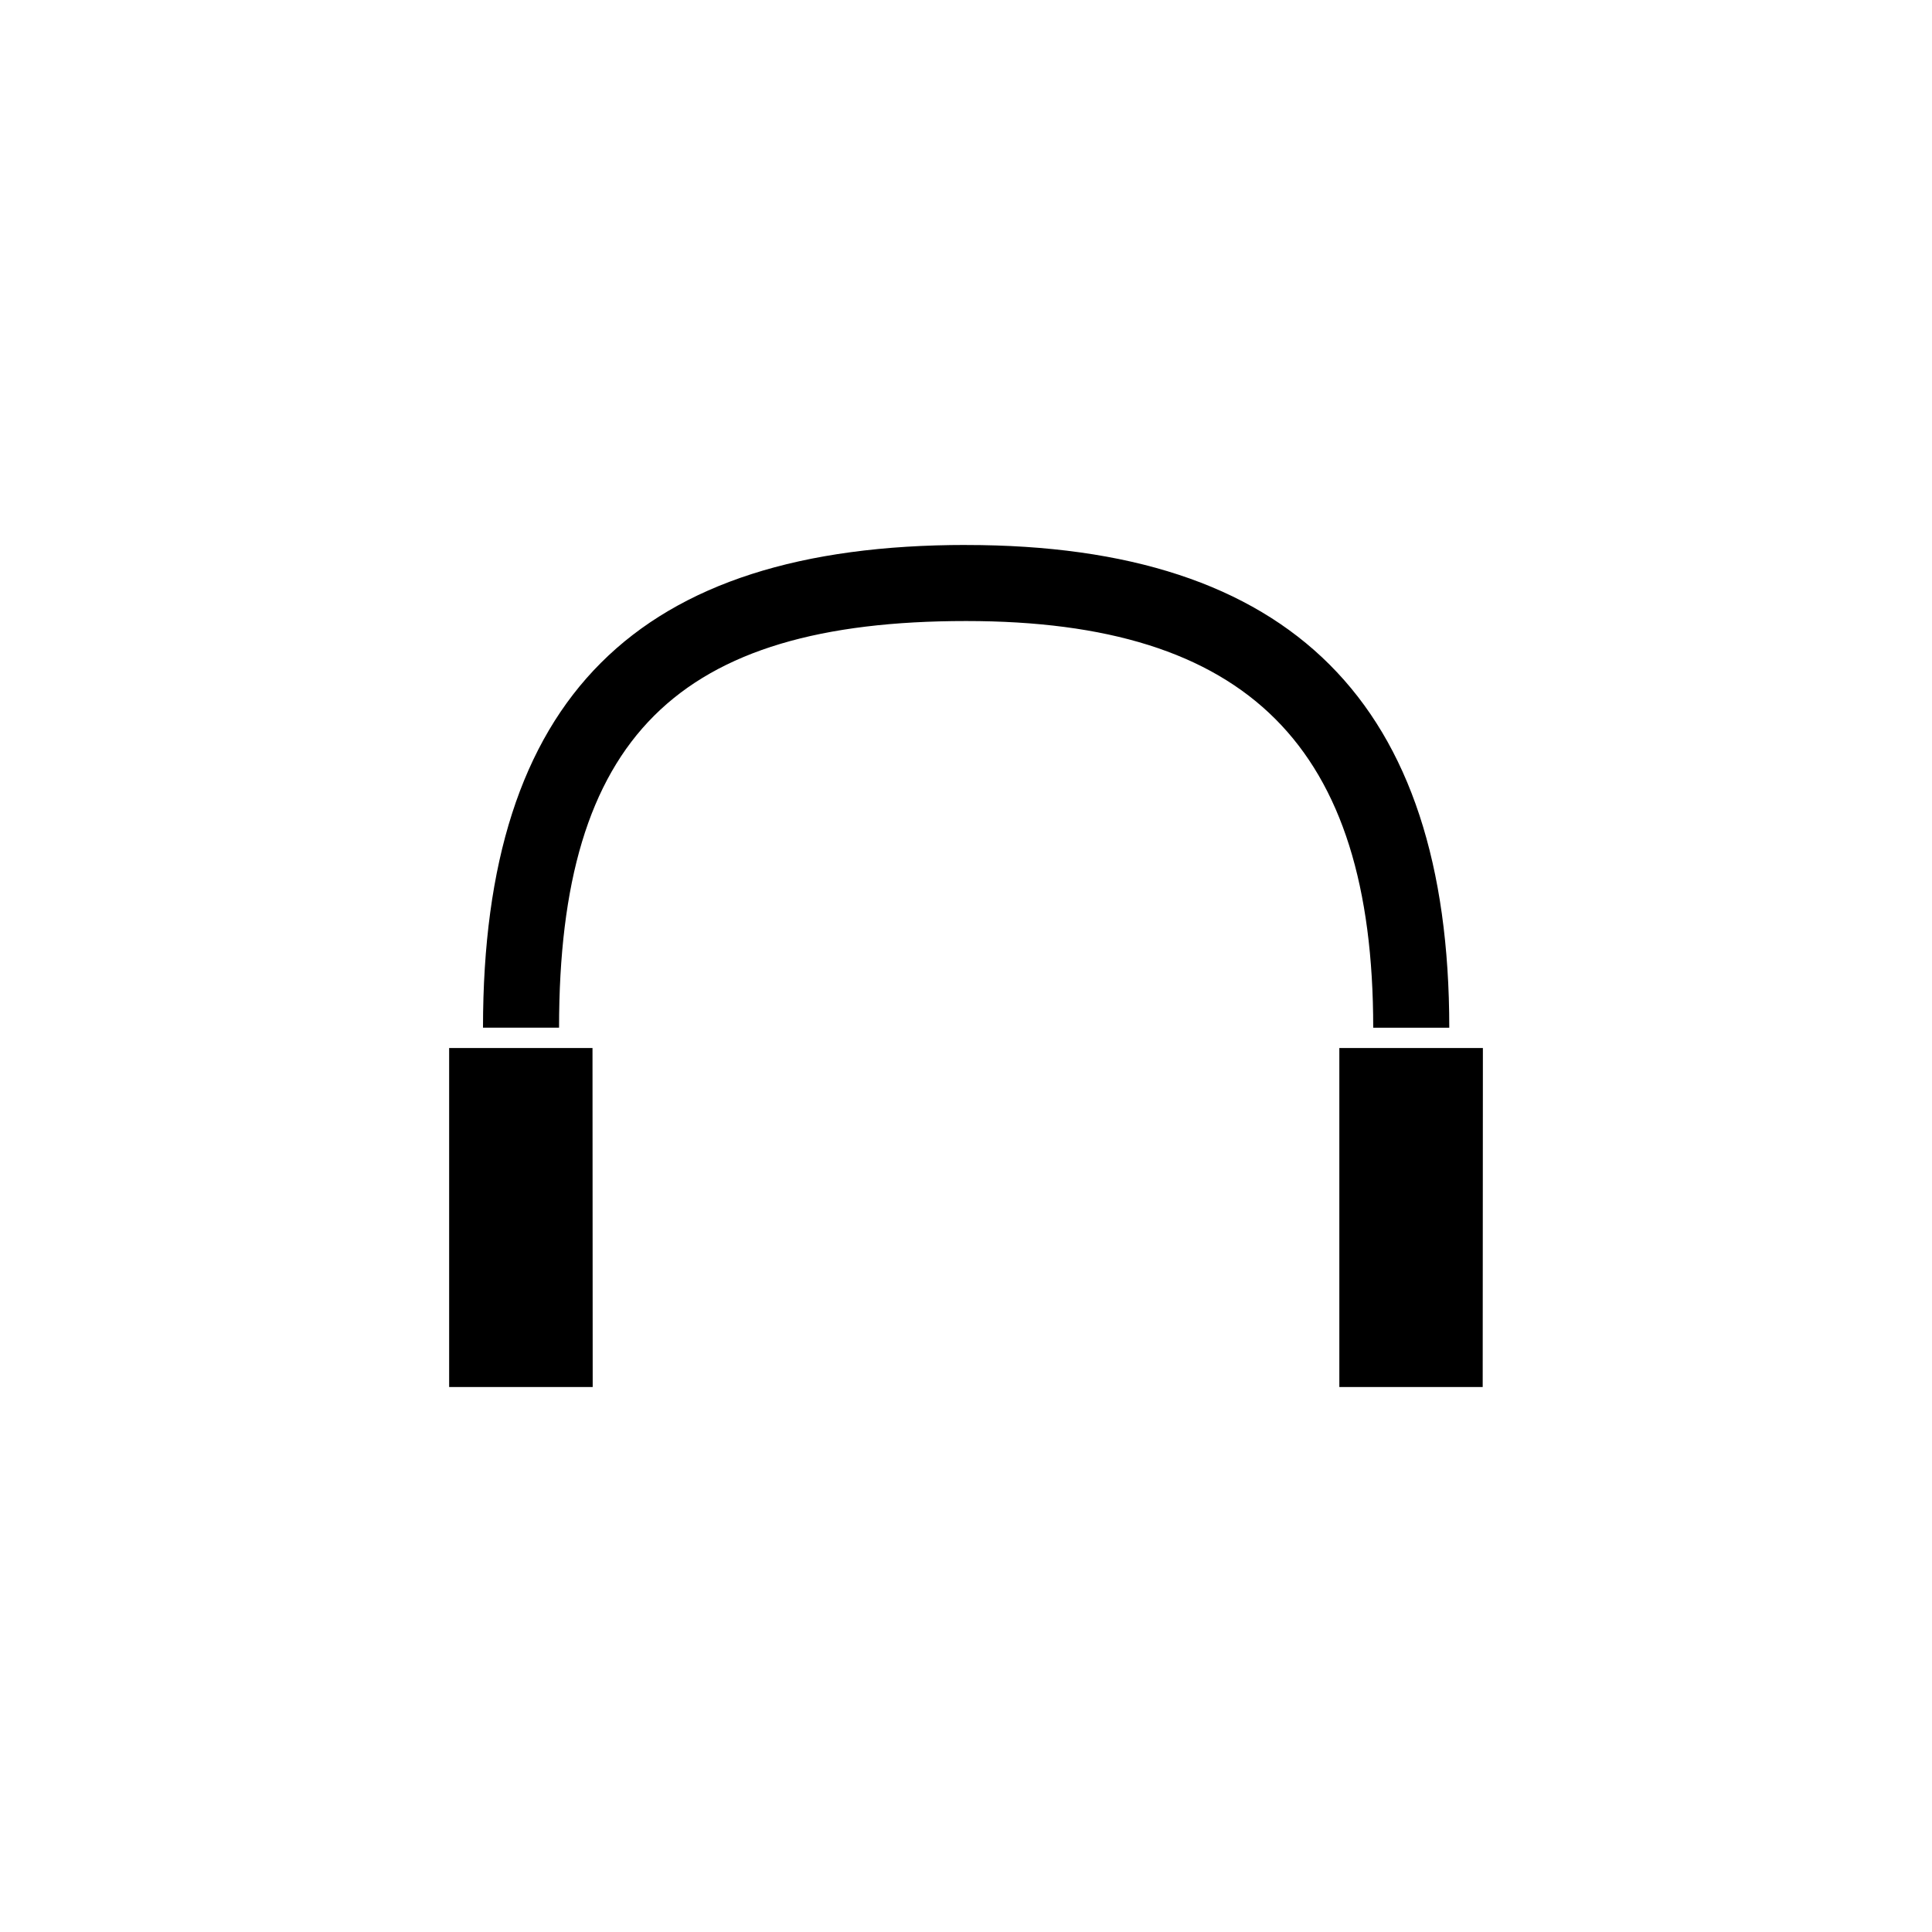
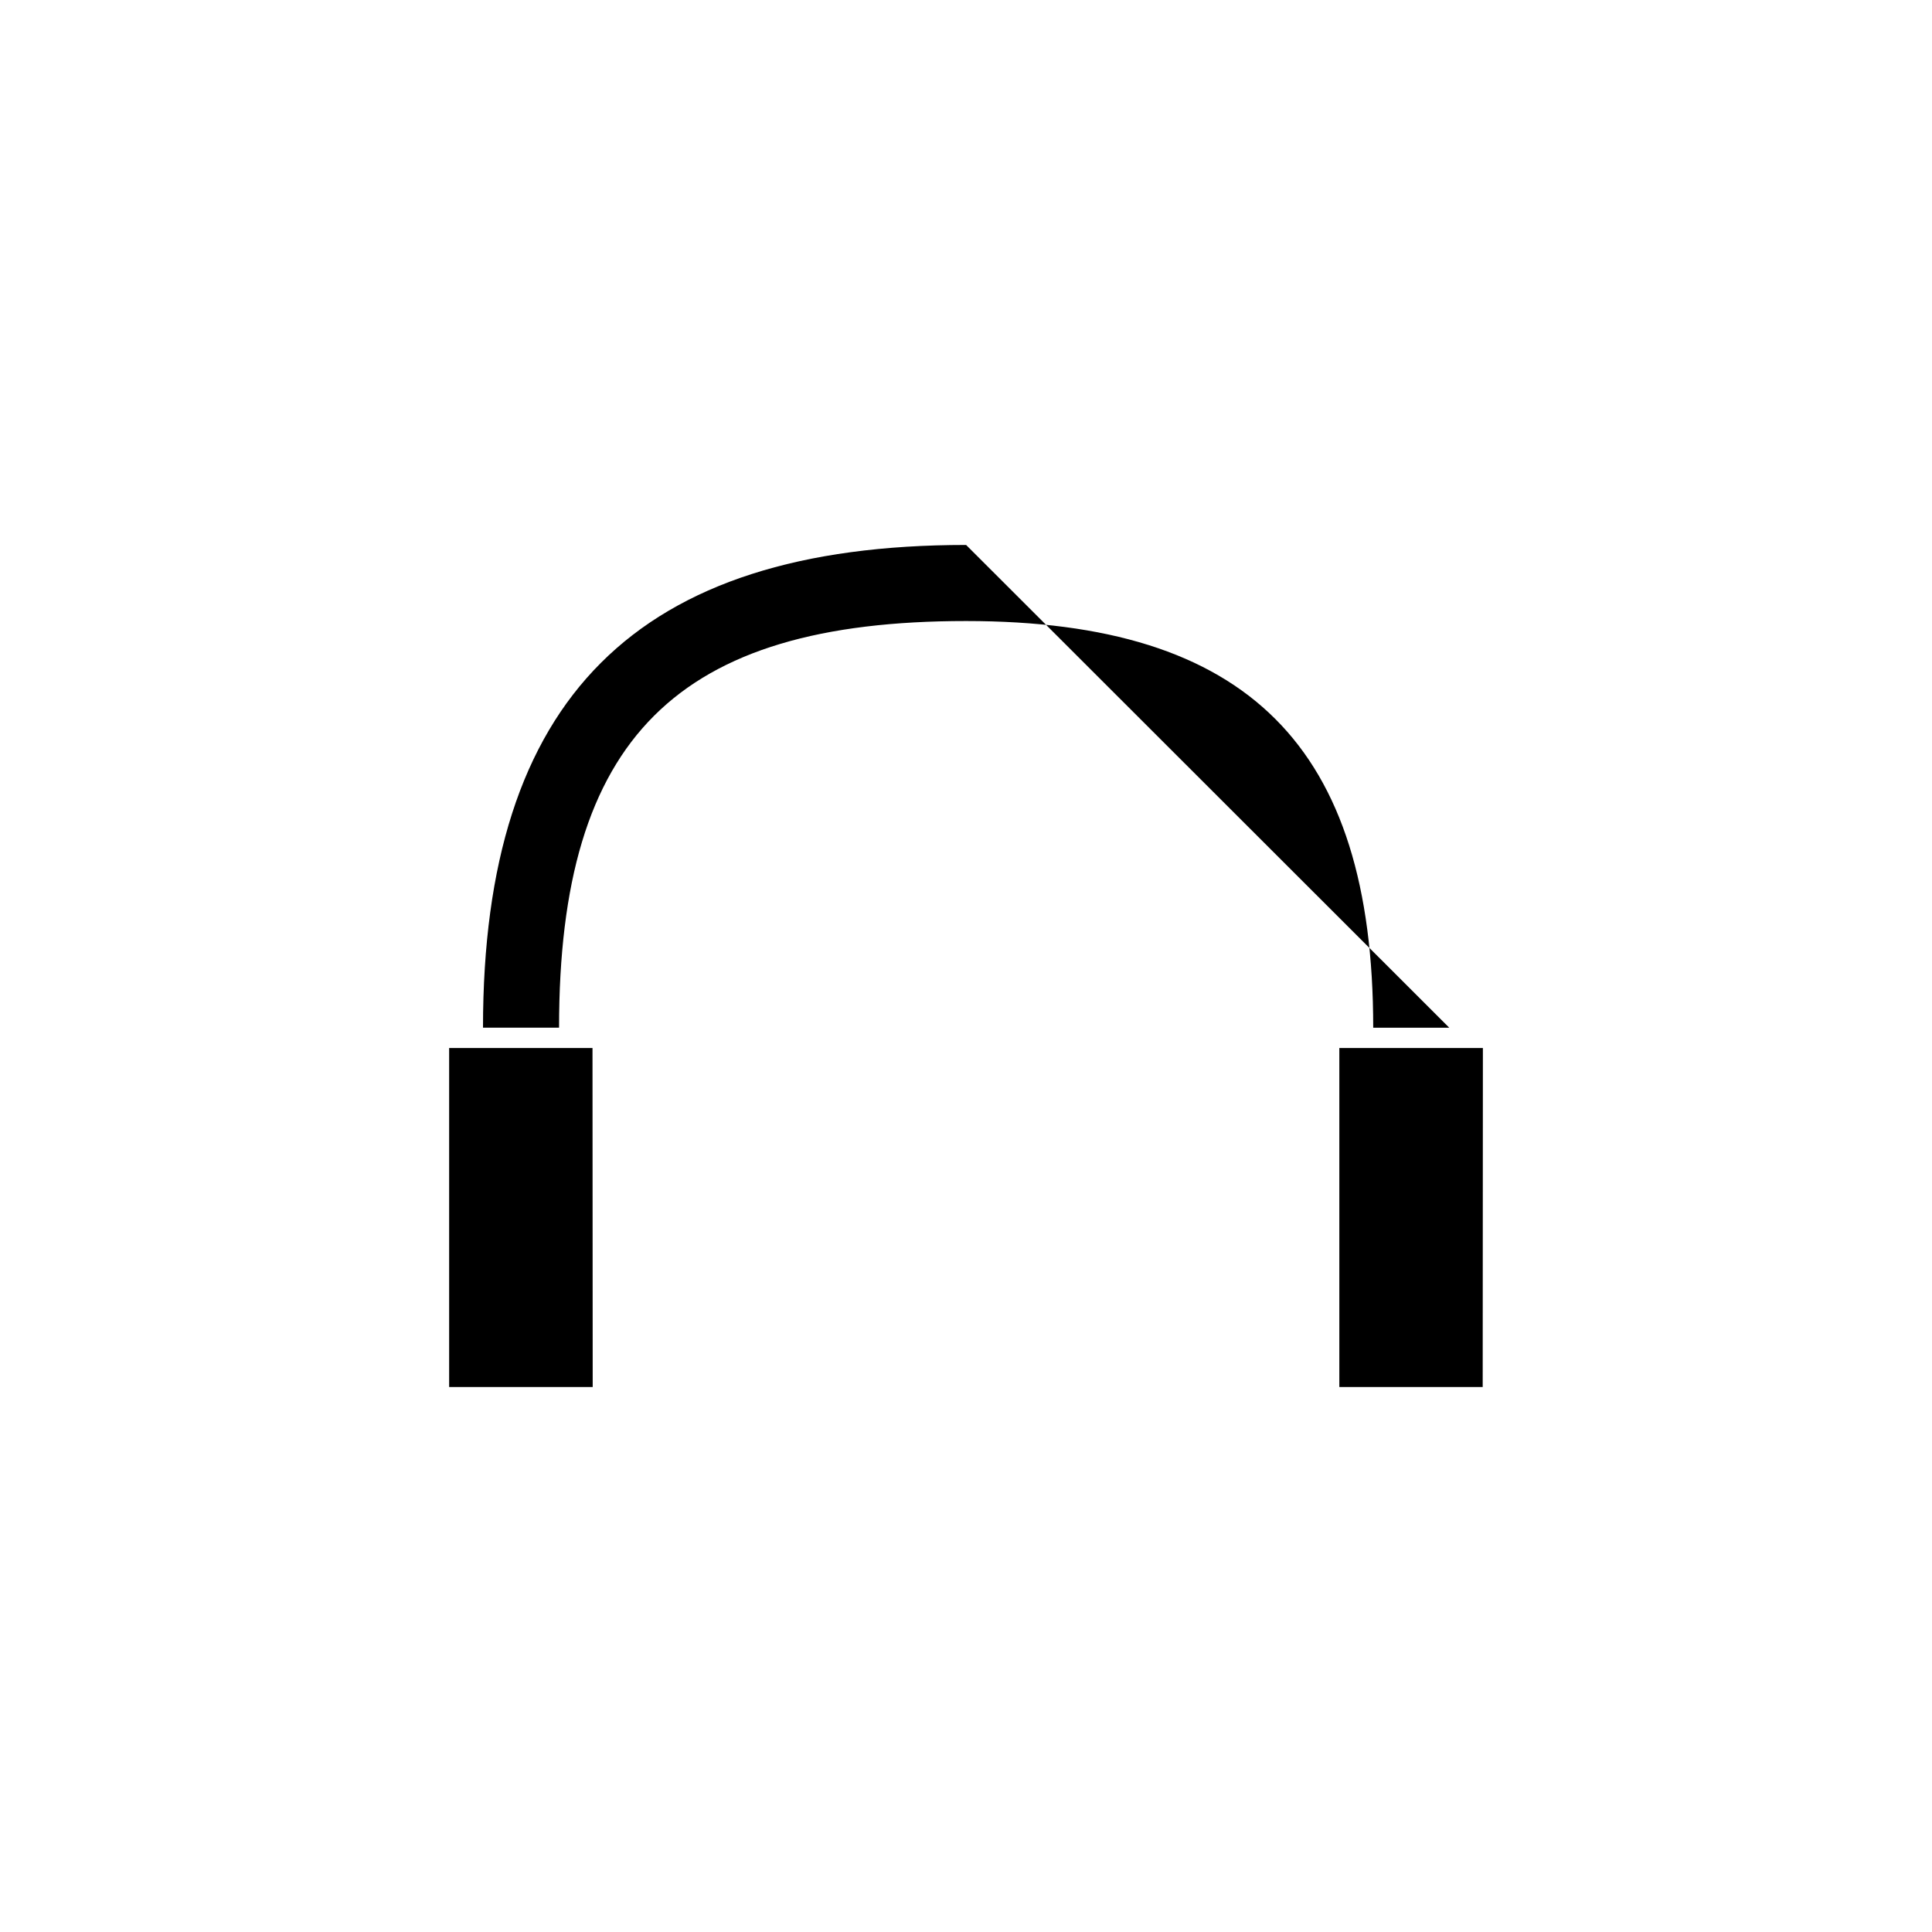
<svg xmlns="http://www.w3.org/2000/svg" fill="#000000" width="800px" height="800px" version="1.1" viewBox="144 144 512 512">
-   <path d="m301.07 511.58h-38.043v-89.84h37.992zm235.91-89.84h-38.043v89.84h37.992zm-136.95-133.32c-87.371 0-128.03 40.66-128.03 127.93h20.156c0-76.789 31.238-107.77 107.88-107.77 74.621 0 107.88 33.254 107.88 107.78h20.156c0-86.062-41.922-127.93-128.03-127.93z" />
+   <path d="m301.07 511.58h-38.043v-89.84h37.992zm235.91-89.84h-38.043v89.84h37.992zm-136.95-133.32c-87.371 0-128.03 40.66-128.03 127.93h20.156c0-76.789 31.238-107.77 107.88-107.77 74.621 0 107.88 33.254 107.88 107.78h20.156z" />
</svg>